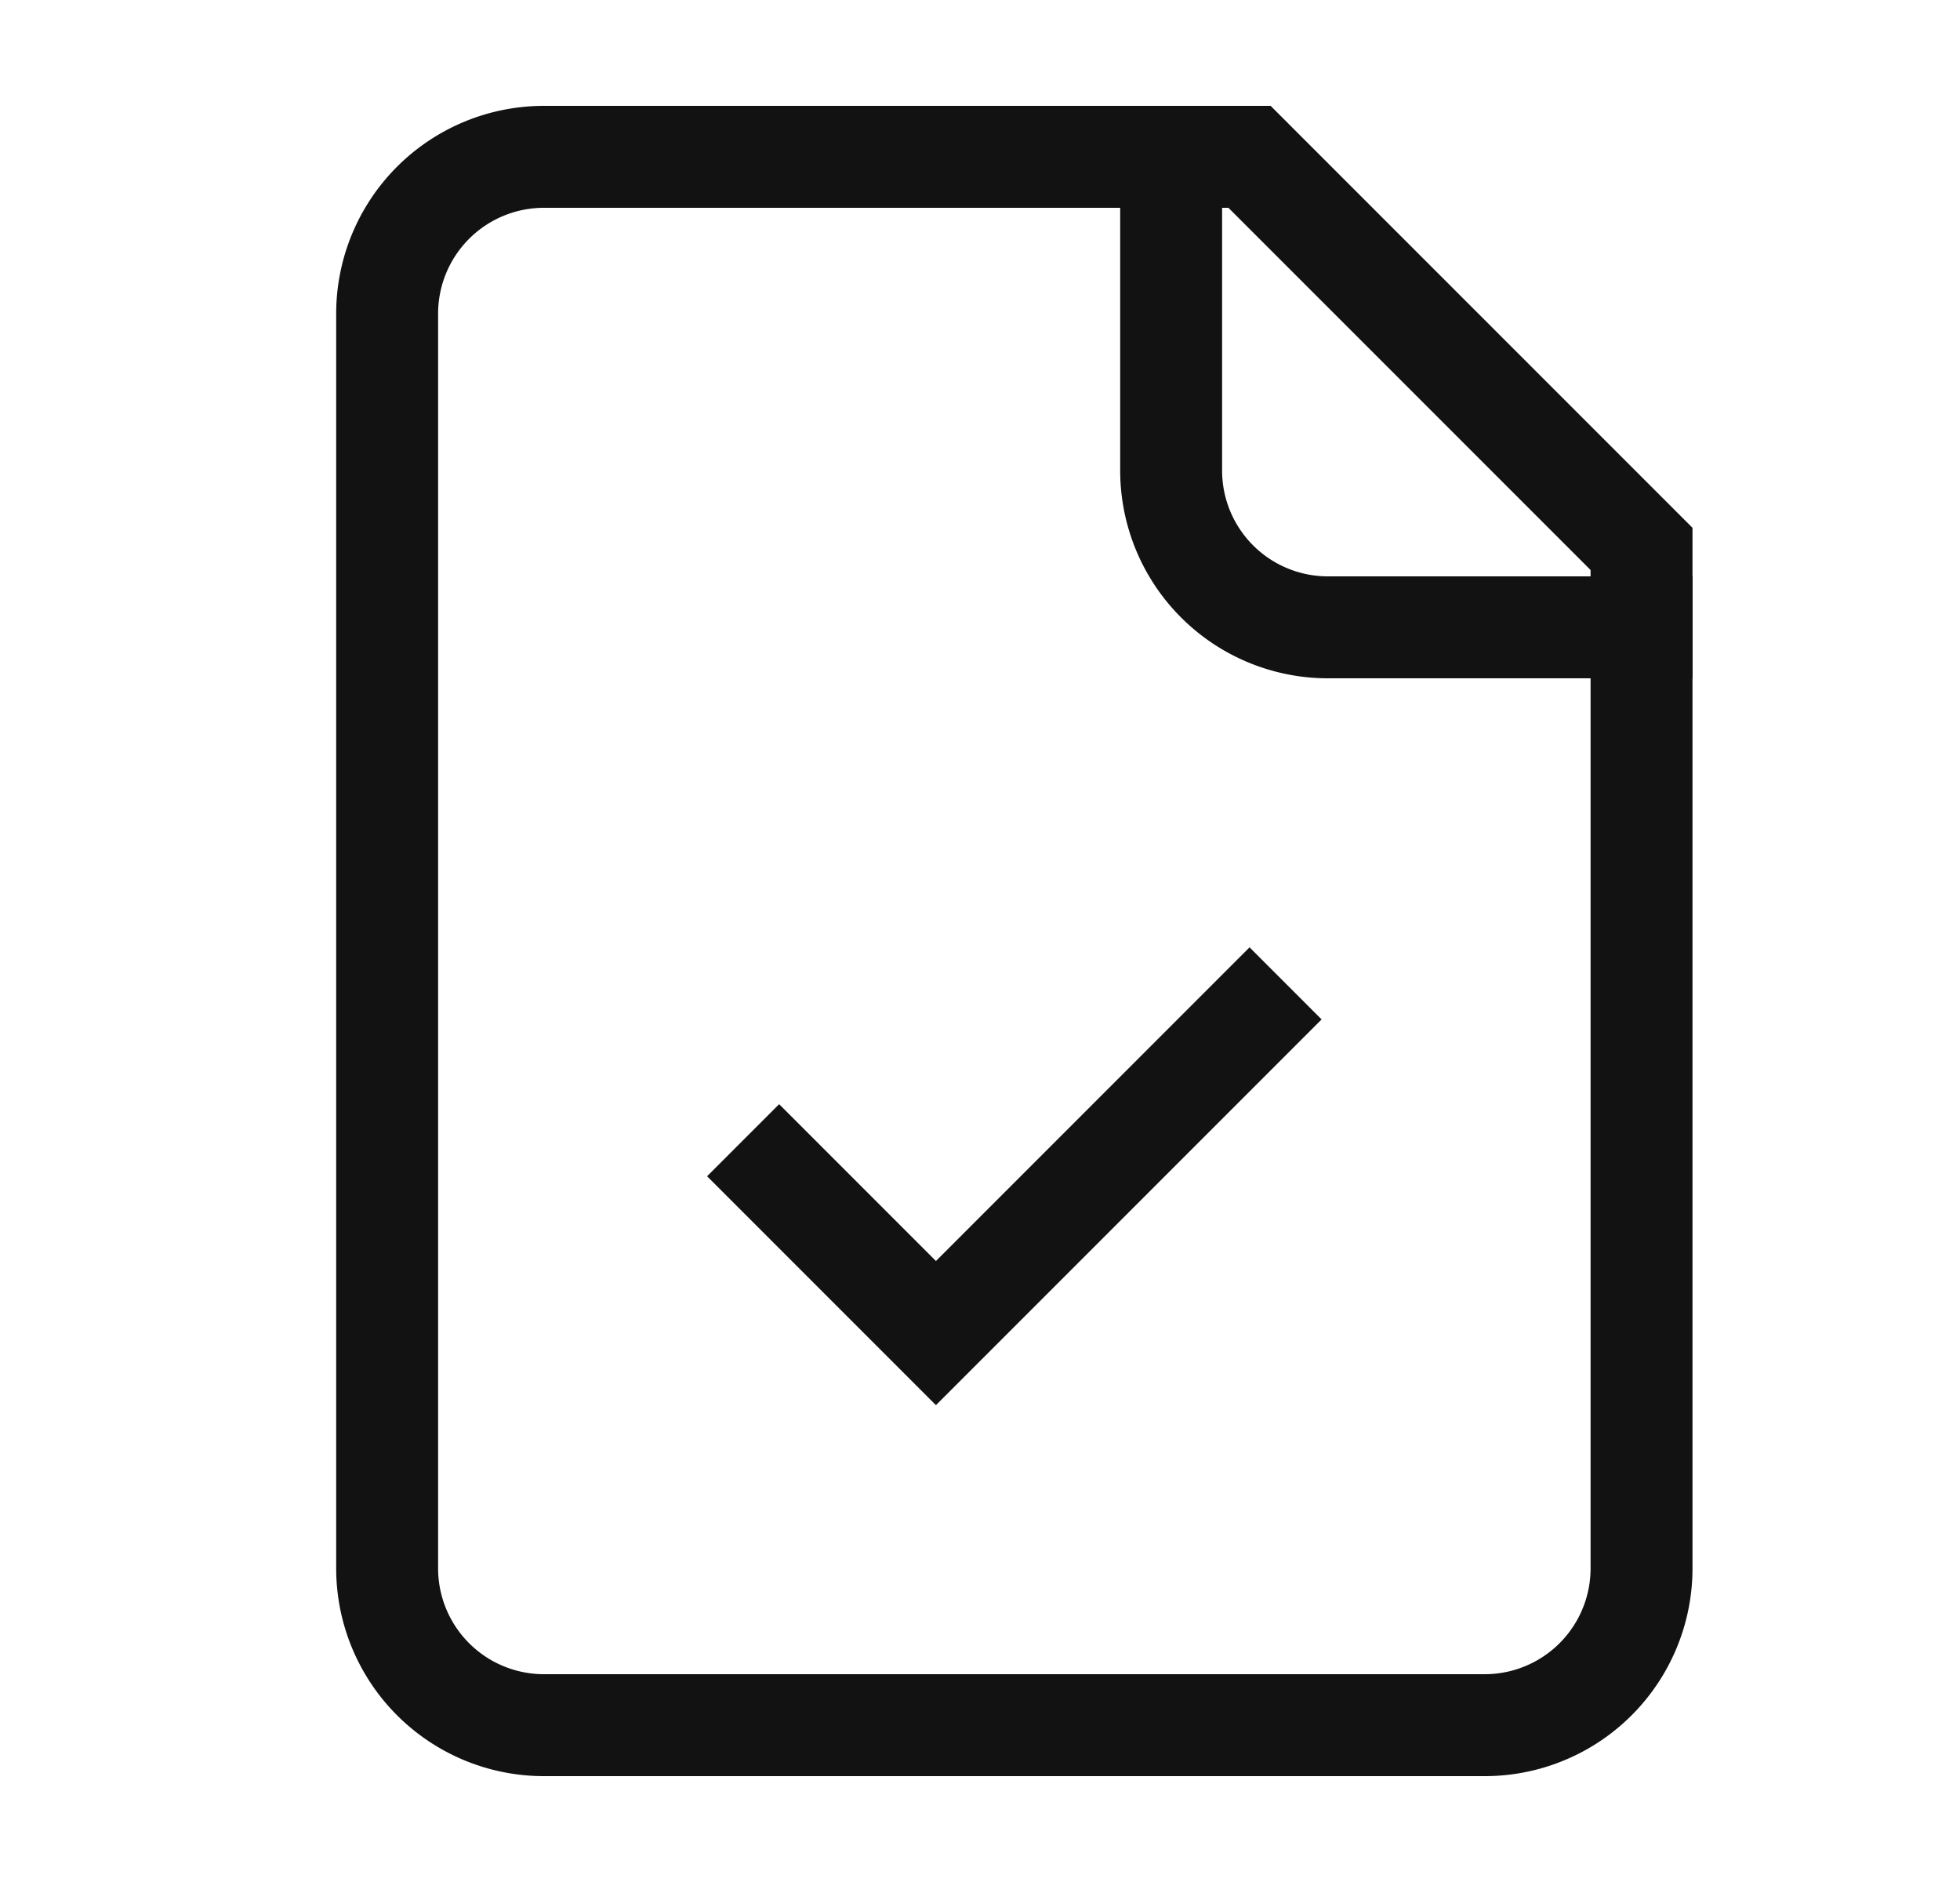
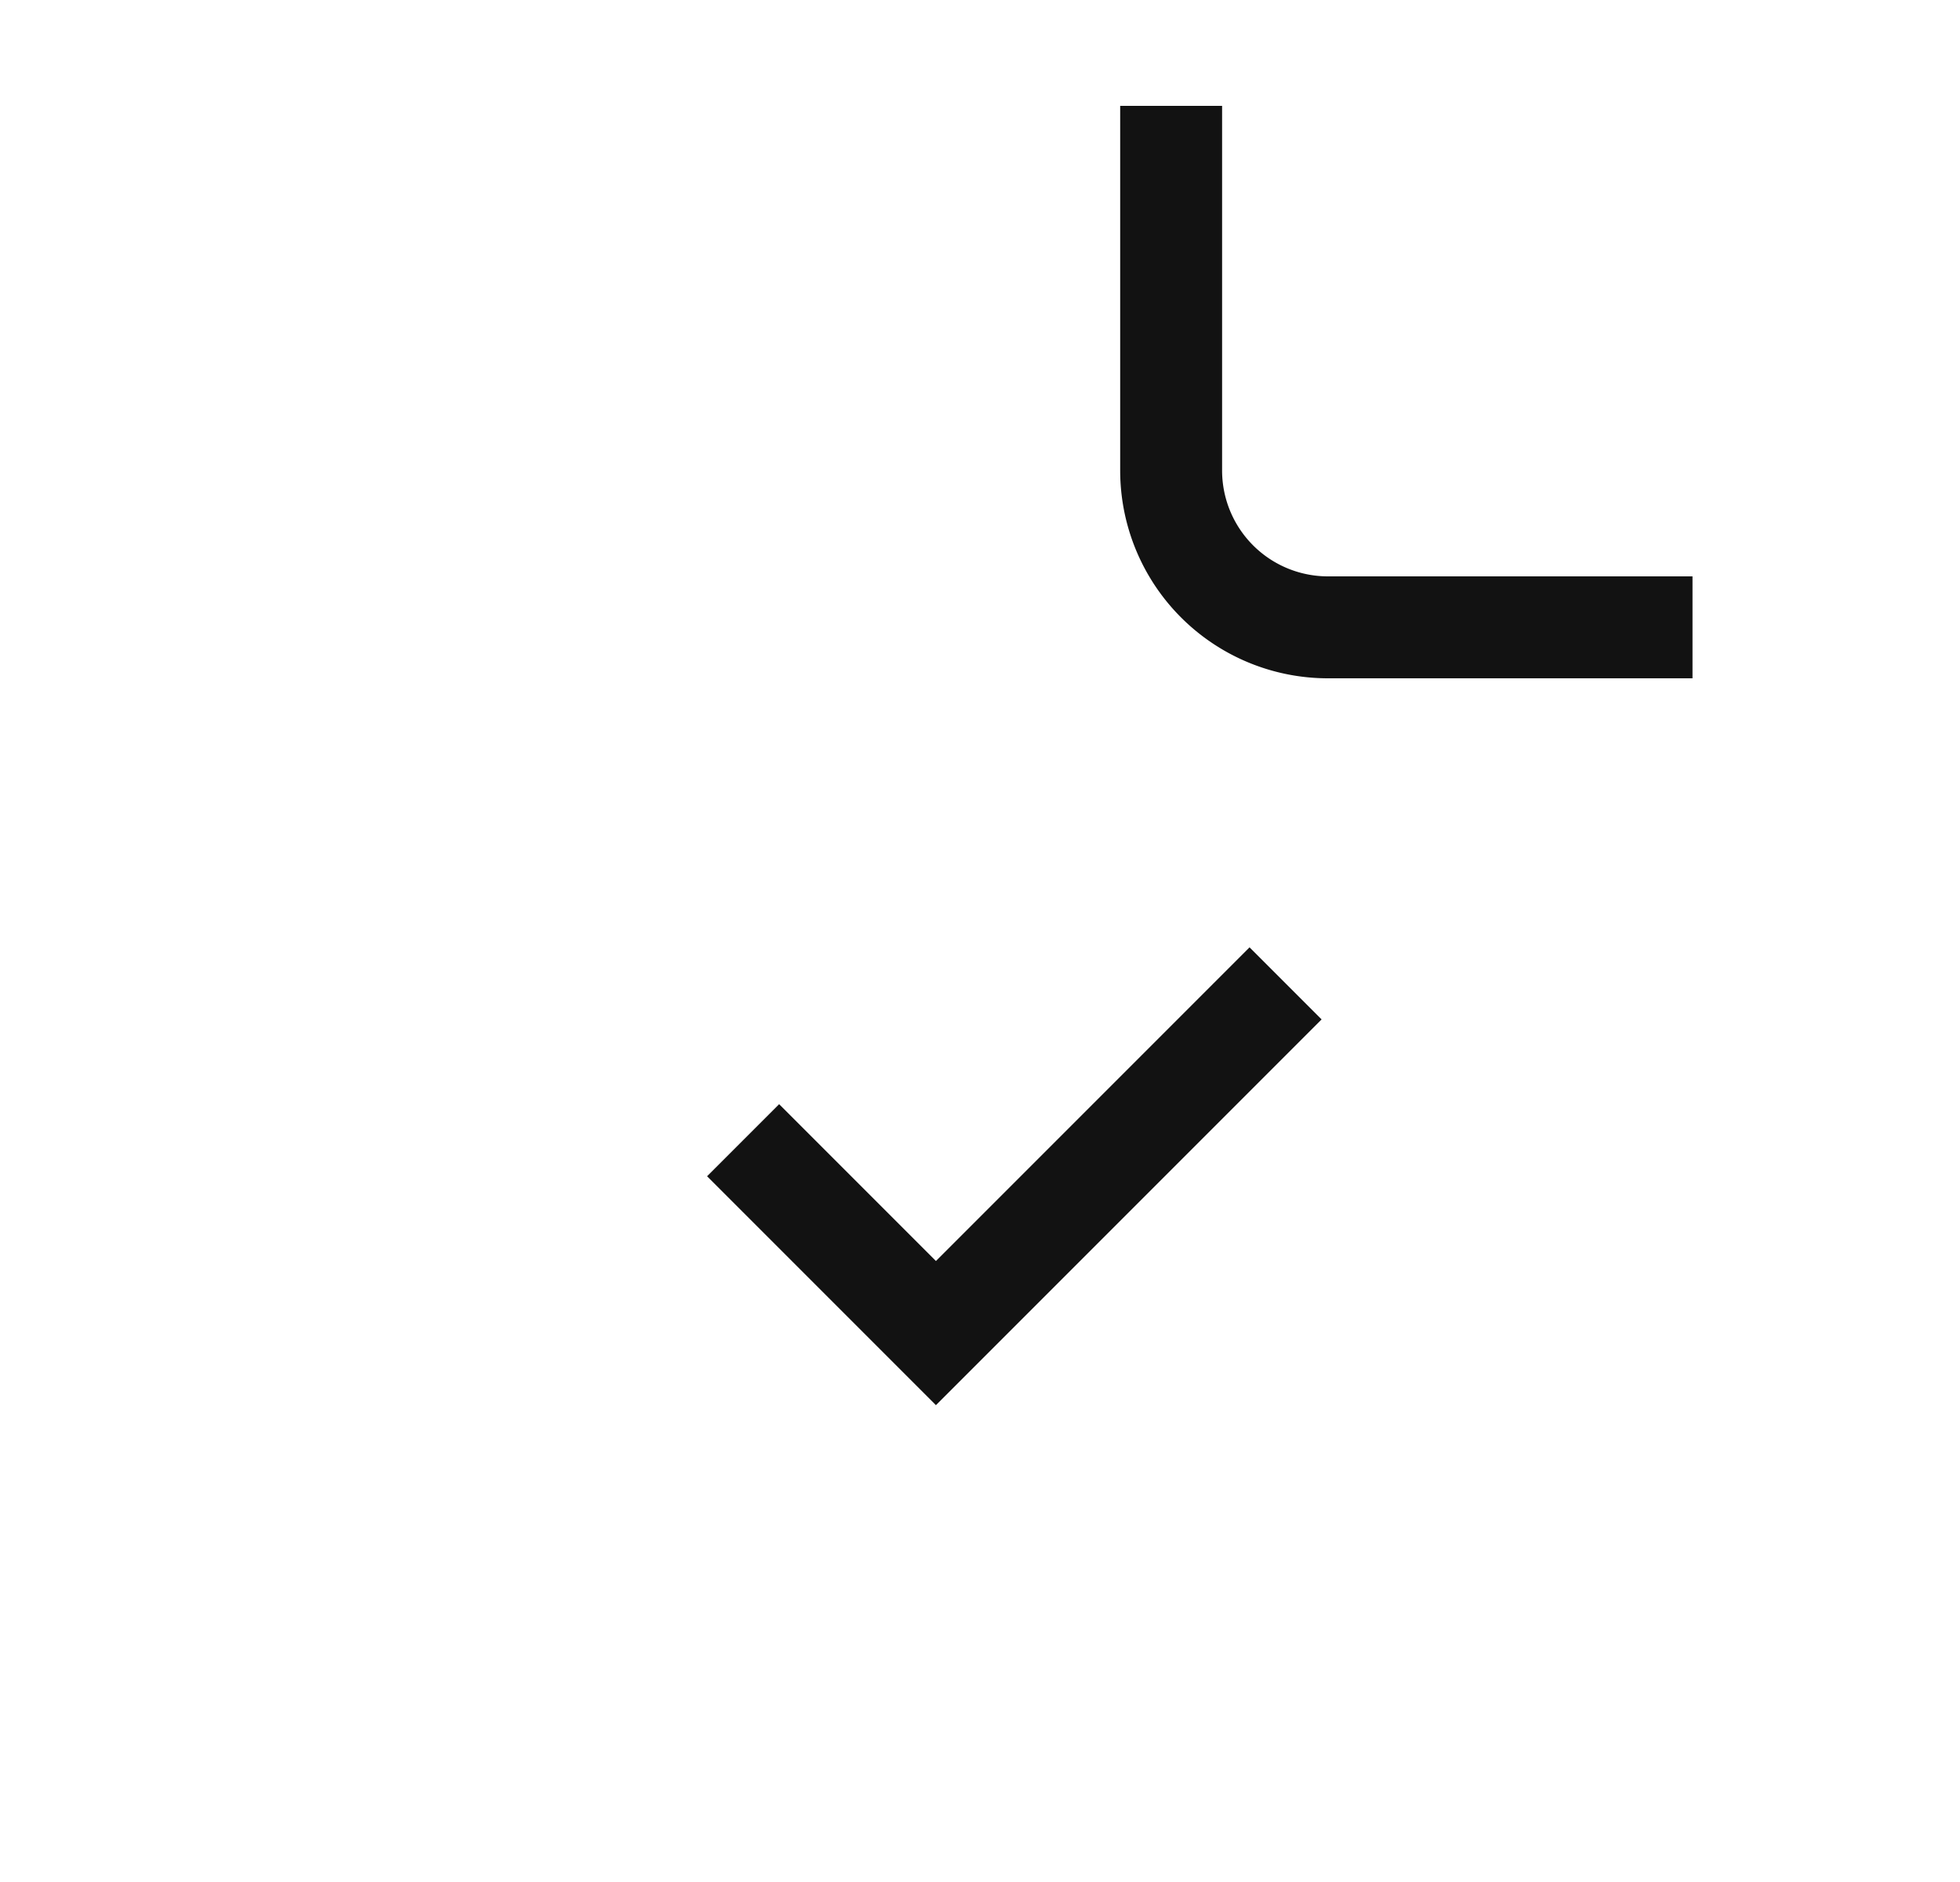
<svg xmlns="http://www.w3.org/2000/svg" width="25" height="24" fill="none">
-   <path stroke="#121212" stroke-linecap="square" stroke-width="1.3" d="M15.938 2h-9a2 2 0 0 0-2 2v16a2 2 0 0 0 2 2h12a2 2 0 0 0 2-2V7l-5-5Z" />
  <path stroke="#121212" stroke-linecap="square" stroke-width="1.3" d="M14.938 2v4a2 2 0 0 0 2 2h4M9.938 15l2 2 4-4" />
</svg>